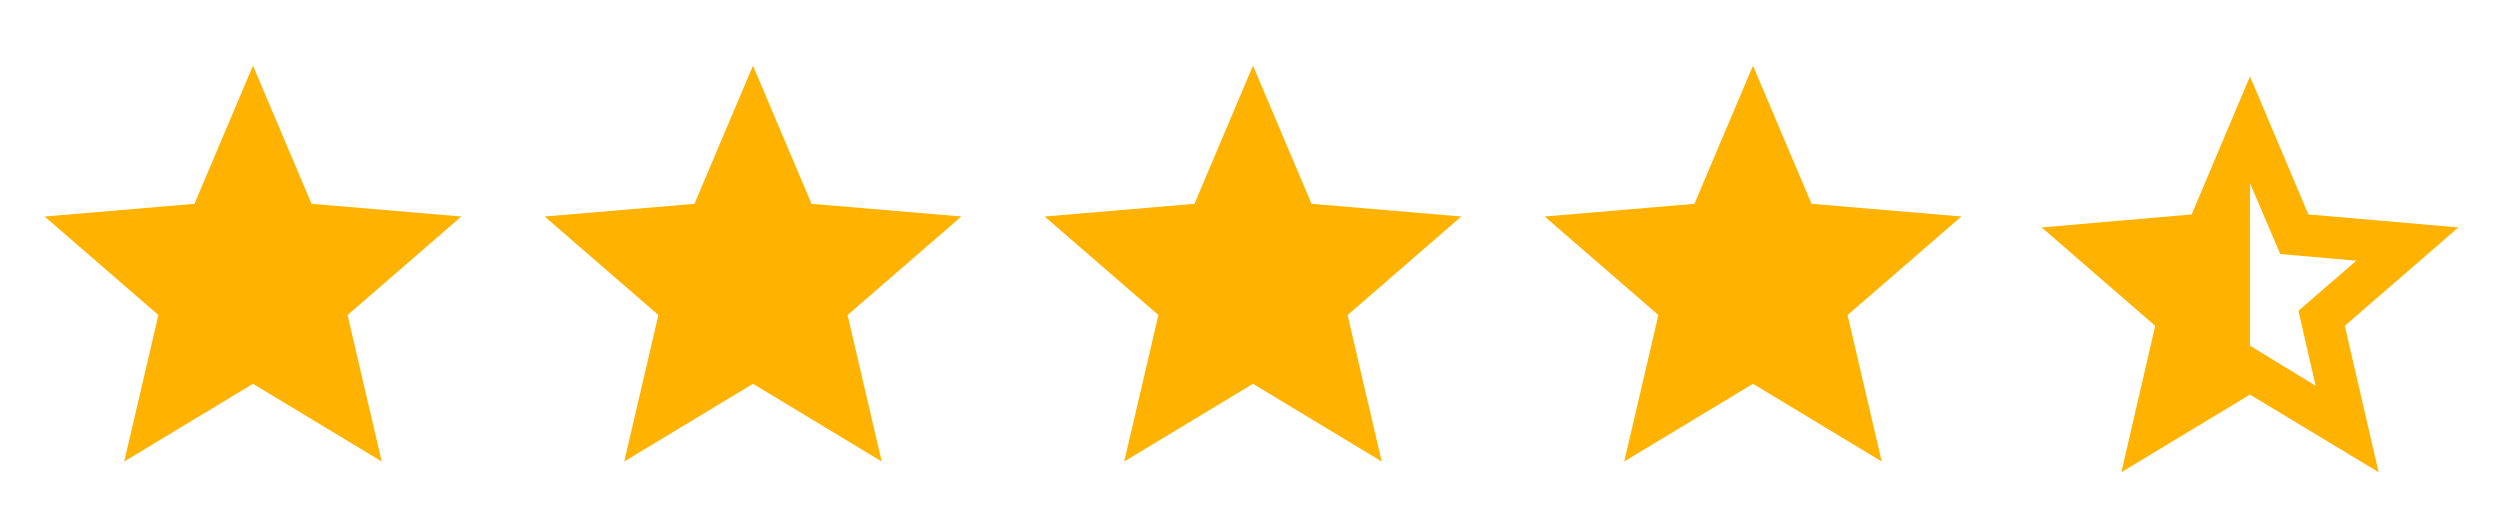
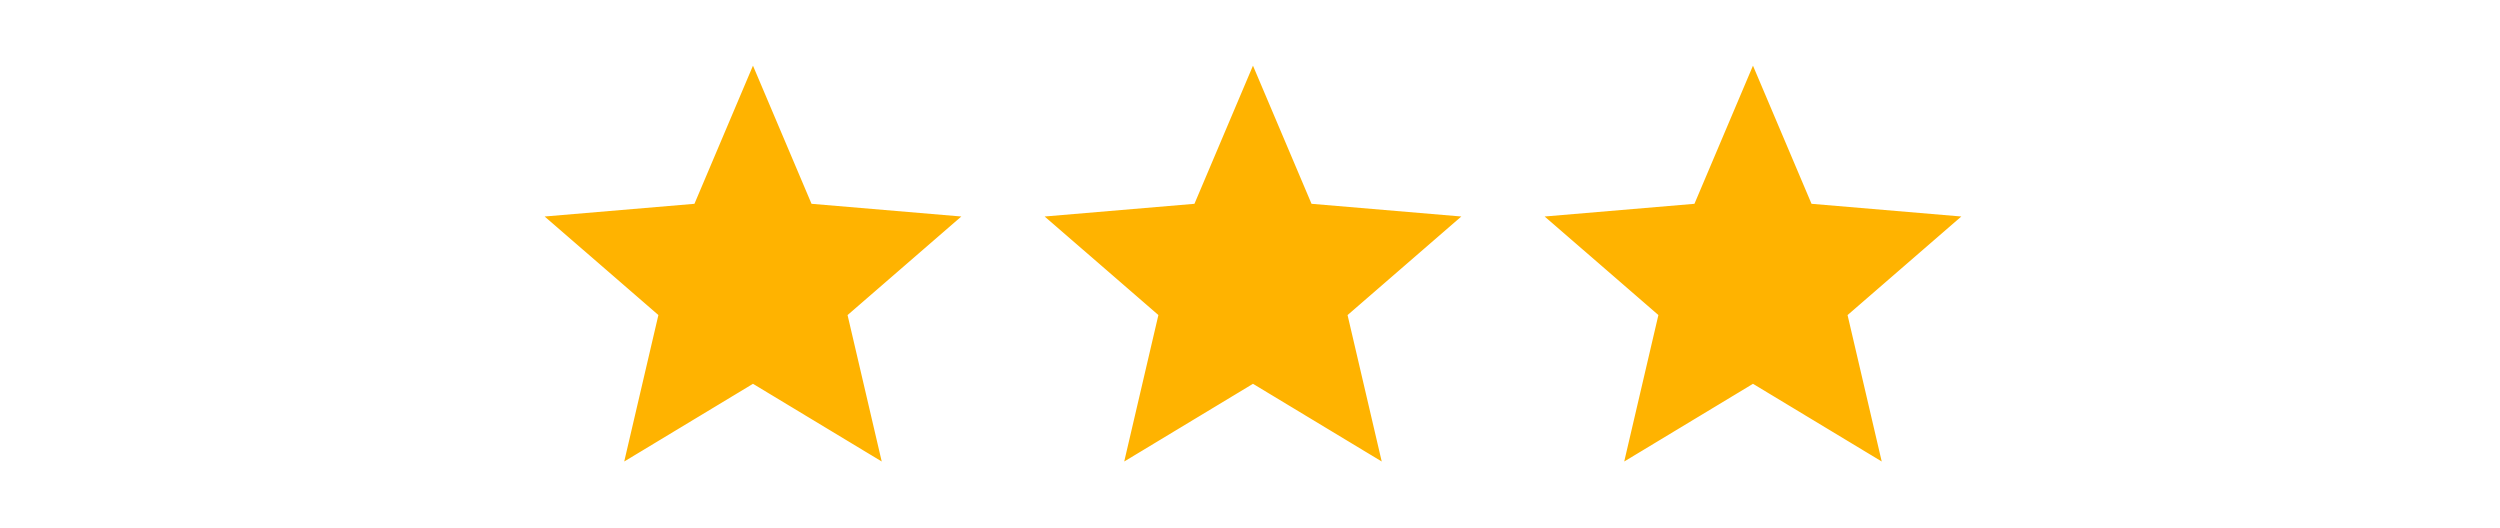
<svg xmlns="http://www.w3.org/2000/svg" width="90" height="19" viewBox="0 0 90 19" fill="none">
-   <path d="M9.107 13.817L13.742 16.614L12.512 11.342L16.607 7.794L11.215 7.337L9.107 2.364L7 7.337L1.607 7.794L5.702 11.342L4.472 16.614L9.107 13.817Z" fill="#FFB300" />
  <path d="M27.107 13.817L31.742 16.614L30.512 11.342L34.607 7.794L29.215 7.337L27.107 2.364L25 7.337L19.607 7.794L23.702 11.342L22.472 16.614L27.107 13.817Z" fill="#FFB300" />
  <path d="M45.107 13.817L49.742 16.614L48.512 11.342L52.607 7.794L47.215 7.337L45.107 2.364L43 7.337L37.607 7.794L41.702 11.342L40.472 16.614L45.107 13.817Z" fill="#FFB300" />
  <path d="M63.107 13.817L67.742 16.614L66.512 11.342L70.607 7.794L65.215 7.337L63.107 2.364L61 7.337L55.607 7.794L59.702 11.342L58.472 16.614L63.107 13.817Z" fill="#FFB300" />
  <mask id="mask0_23468_40035" style="mask-type:alpha" maskUnits="userSpaceOnUse" x="72" y="0" width="18" height="19">
-     <rect x="72" y="0.5" width="18" height="18" fill="#D9D9D9" />
-   </mask>
+     </mask>
  <g mask="url(#mask0_23468_40035)">
    <path d="M81 12.444L83.362 13.887L82.744 11.188L84.825 9.387L82.088 9.144L81 6.594V12.444ZM76.369 17L77.588 11.731L73.5 8.188L78.9 7.719L81 2.75L83.1 7.719L88.5 8.188L84.412 11.731L85.631 17L81 14.206L76.369 17Z" fill="#FFB300" />
  </g>
</svg>